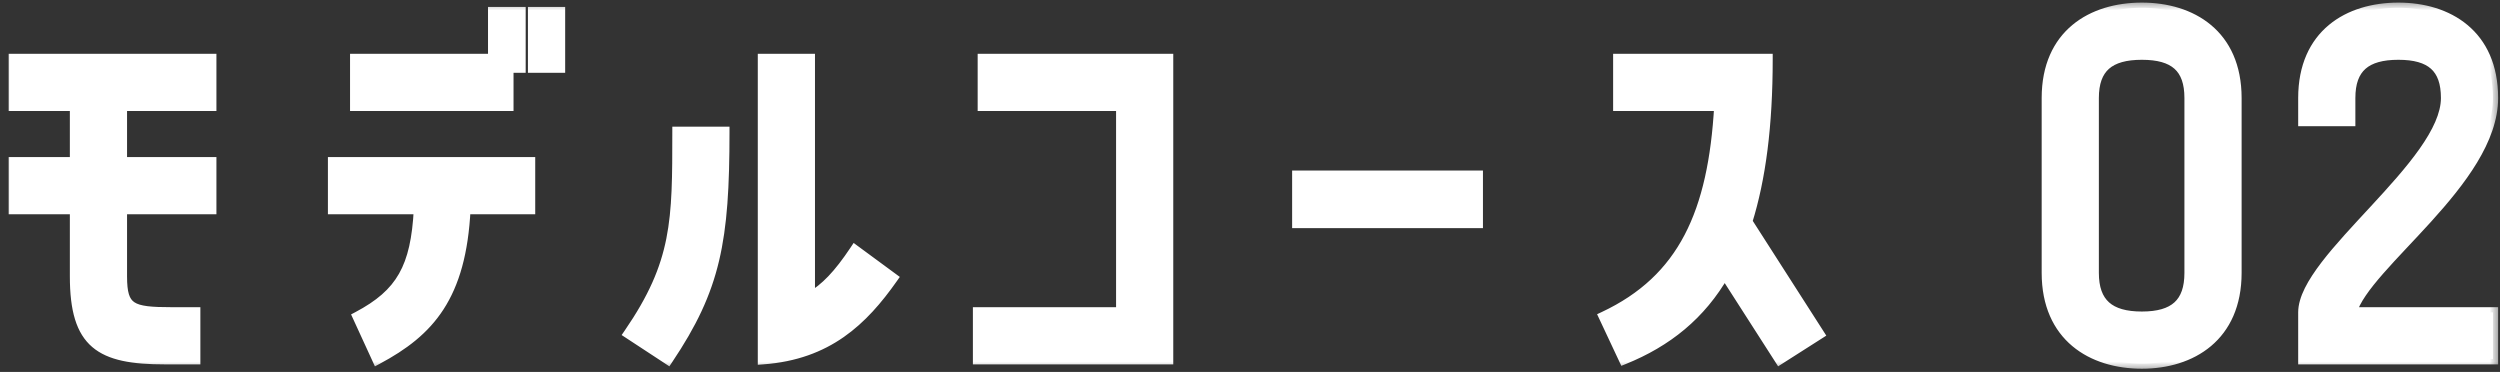
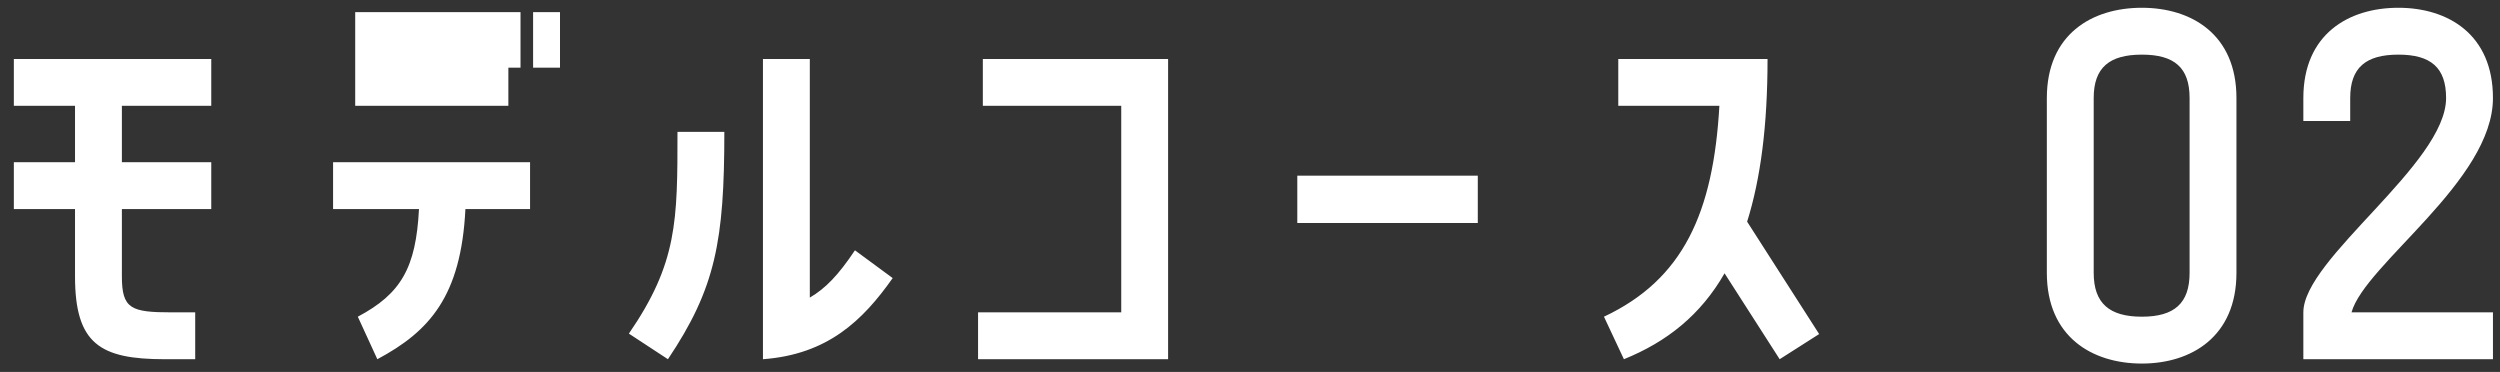
<svg xmlns="http://www.w3.org/2000/svg" width="121" height="18" viewBox="0 0 121 18" fill="none">
  <rect x="0" y="0" width="121" height="18" fill="#333333" stroke="none" />
  <mask id="path-1-outside-1_187_21789" maskUnits="userSpaceOnUse" x="0" y="0" width="121" height="18" fill="black">
-     <rect fill="white" width="121" height="18" />
-     <path d="M3.631 5.122H0.67V2.854H10.225V5.122H5.899V7.852H10.225V10.12H5.899V13.375C5.899 14.95 6.34 15.118 8.314 15.118H9.448V17.386H7.978C4.849 17.386 3.631 16.651 3.631 13.375V10.12H0.67V7.852H3.631V5.122ZM25.193 3.274H24.605V5.122H17.192V2.854H23.87V0.586H25.193V3.274ZM25.802 0.586H27.104V3.274H25.802V0.586ZM20.279 10.12H16.121V7.852H25.655V10.12H22.526C22.316 14.341 20.783 16.042 18.263 17.386L17.318 15.328C19.418 14.215 20.132 12.955 20.279 10.12ZM39.195 2.854V14.404C39.951 13.963 40.581 13.312 41.379 12.115L43.206 13.459C41.757 15.517 40.056 17.155 36.927 17.386V2.854H39.195ZM32.79 6.382H35.058C35.058 11.653 34.638 13.942 32.328 17.386L30.438 16.147C32.79 12.724 32.79 10.687 32.79 6.382ZM54.268 5.122H47.569V2.854H56.536V17.386H47.338V15.118H54.268V5.122ZM62.789 10.792V8.503H71.525V10.792H62.789ZM78.325 2.854H85.549C85.549 6.088 85.213 8.65 84.561 10.729L88.047 16.168L86.136 17.386L83.469 13.228C82.314 15.244 80.677 16.546 78.597 17.386L77.632 15.328C81.475 13.522 82.924 10.288 83.218 5.122H78.325V2.854ZM103.666 0.376C106.06 0.376 108.244 1.657 108.244 4.744V13.207C108.244 16.294 106.06 17.596 103.666 17.596C101.251 17.596 99.067 16.294 99.067 13.207V4.744C99.067 1.657 101.251 0.376 103.666 0.376ZM105.976 13.207V4.744C105.976 3.274 105.241 2.644 103.666 2.644C102.091 2.644 101.335 3.274 101.335 4.744V13.207C101.335 14.677 102.091 15.328 103.666 15.328C105.241 15.328 105.976 14.677 105.976 13.207ZM116.081 0.376C118.475 0.376 120.659 1.657 120.659 4.744C120.659 8.755 114.464 12.787 113.813 15.118H120.659V17.386H111.482V15.118C111.482 12.514 118.391 7.936 118.391 4.744C118.391 3.274 117.656 2.644 116.081 2.644C114.506 2.644 113.75 3.274 113.75 4.744V5.857H111.482V4.744C111.482 1.657 113.666 0.376 116.081 0.376Z" />
-   </mask>
-   <path d="M3.631 5.122H0.67V2.854H10.225V5.122H5.899V7.852H10.225V10.12H5.899V13.375C5.899 14.95 6.34 15.118 8.314 15.118H9.448V17.386H7.978C4.849 17.386 3.631 16.651 3.631 13.375V10.12H0.67V7.852H3.631V5.122ZM25.193 3.274H24.605V5.122H17.192V2.854H23.87V0.586H25.193V3.274ZM25.802 0.586H27.104V3.274H25.802V0.586ZM20.279 10.12H16.121V7.852H25.655V10.12H22.526C22.316 14.341 20.783 16.042 18.263 17.386L17.318 15.328C19.418 14.215 20.132 12.955 20.279 10.12ZM39.195 2.854V14.404C39.951 13.963 40.581 13.312 41.379 12.115L43.206 13.459C41.757 15.517 40.056 17.155 36.927 17.386V2.854H39.195ZM32.79 6.382H35.058C35.058 11.653 34.638 13.942 32.328 17.386L30.438 16.147C32.79 12.724 32.79 10.687 32.79 6.382ZM54.268 5.122H47.569V2.854H56.536V17.386H47.338V15.118H54.268V5.122ZM62.789 10.792V8.503H71.525V10.792H62.789ZM78.325 2.854H85.549C85.549 6.088 85.213 8.65 84.561 10.729L88.047 16.168L86.136 17.386L83.469 13.228C82.314 15.244 80.677 16.546 78.597 17.386L77.632 15.328C81.475 13.522 82.924 10.288 83.218 5.122H78.325V2.854ZM103.666 0.376C106.06 0.376 108.244 1.657 108.244 4.744V13.207C108.244 16.294 106.06 17.596 103.666 17.596C101.251 17.596 99.067 16.294 99.067 13.207V4.744C99.067 1.657 101.251 0.376 103.666 0.376ZM105.976 13.207V4.744C105.976 3.274 105.241 2.644 103.666 2.644C102.091 2.644 101.335 3.274 101.335 4.744V13.207C101.335 14.677 102.091 15.328 103.666 15.328C105.241 15.328 105.976 14.677 105.976 13.207ZM116.081 0.376C118.475 0.376 120.659 1.657 120.659 4.744C120.659 8.755 114.464 12.787 113.813 15.118H120.659V17.386H111.482V15.118C111.482 12.514 118.391 7.936 118.391 4.744C118.391 3.274 117.656 2.644 116.081 2.644C114.506 2.644 113.75 3.274 113.75 4.744V5.857H111.482V4.744C111.482 1.657 113.666 0.376 116.081 0.376Z" fill="white" />
+     </mask>
+   <path d="M3.631 5.122H0.67V2.854H10.225V5.122H5.899V7.852H10.225V10.12H5.899V13.375C5.899 14.95 6.34 15.118 8.314 15.118H9.448V17.386H7.978C4.849 17.386 3.631 16.651 3.631 13.375V10.12H0.67V7.852H3.631V5.122ZM25.193 3.274H24.605V5.122H17.192V2.854V0.586H25.193V3.274ZM25.802 0.586H27.104V3.274H25.802V0.586ZM20.279 10.12H16.121V7.852H25.655V10.12H22.526C22.316 14.341 20.783 16.042 18.263 17.386L17.318 15.328C19.418 14.215 20.132 12.955 20.279 10.12ZM39.195 2.854V14.404C39.951 13.963 40.581 13.312 41.379 12.115L43.206 13.459C41.757 15.517 40.056 17.155 36.927 17.386V2.854H39.195ZM32.79 6.382H35.058C35.058 11.653 34.638 13.942 32.328 17.386L30.438 16.147C32.79 12.724 32.79 10.687 32.79 6.382ZM54.268 5.122H47.569V2.854H56.536V17.386H47.338V15.118H54.268V5.122ZM62.789 10.792V8.503H71.525V10.792H62.789ZM78.325 2.854H85.549C85.549 6.088 85.213 8.65 84.561 10.729L88.047 16.168L86.136 17.386L83.469 13.228C82.314 15.244 80.677 16.546 78.597 17.386L77.632 15.328C81.475 13.522 82.924 10.288 83.218 5.122H78.325V2.854ZM103.666 0.376C106.06 0.376 108.244 1.657 108.244 4.744V13.207C108.244 16.294 106.06 17.596 103.666 17.596C101.251 17.596 99.067 16.294 99.067 13.207V4.744C99.067 1.657 101.251 0.376 103.666 0.376ZM105.976 13.207V4.744C105.976 3.274 105.241 2.644 103.666 2.644C102.091 2.644 101.335 3.274 101.335 4.744V13.207C101.335 14.677 102.091 15.328 103.666 15.328C105.241 15.328 105.976 14.677 105.976 13.207ZM116.081 0.376C118.475 0.376 120.659 1.657 120.659 4.744C120.659 8.755 114.464 12.787 113.813 15.118H120.659V17.386H111.482V15.118C111.482 12.514 118.391 7.936 118.391 4.744C118.391 3.274 117.656 2.644 116.081 2.644C114.506 2.644 113.75 3.274 113.75 4.744V5.857H111.482V4.744C111.482 1.657 113.666 0.376 116.081 0.376Z" fill="white" />
  <path d="M3.631 5.122H3.881V4.872H3.631V5.122ZM0.67 5.122H0.42V5.372H0.67V5.122ZM0.67 2.854V2.604H0.42V2.854H0.67ZM10.225 2.854H10.475V2.604H10.225V2.854ZM10.225 5.122V5.372H10.475V5.122H10.225ZM5.899 5.122V4.872H5.649V5.122H5.899ZM5.899 7.852H5.649V8.102H5.899V7.852ZM10.225 7.852H10.475V7.602H10.225V7.852ZM10.225 10.12V10.37H10.475V10.12H10.225ZM5.899 10.12V9.87H5.649V10.12H5.899ZM9.448 15.118H9.698V14.868H9.448V15.118ZM9.448 17.386V17.636H9.698V17.386H9.448ZM3.631 10.12H3.881V9.87H3.631V10.12ZM0.67 10.12H0.42V10.37H0.67V10.12ZM0.67 7.852V7.602H0.42V7.852H0.67ZM3.631 7.852V8.102H3.881V7.852H3.631ZM3.631 4.872H0.67V5.372H3.631V4.872ZM0.92 5.122V2.854H0.42V5.122H0.92ZM0.67 3.104H10.225V2.604H0.67V3.104ZM9.975 2.854V5.122H10.475V2.854H9.975ZM10.225 4.872H5.899V5.372H10.225V4.872ZM5.649 5.122V7.852H6.149V5.122H5.649ZM5.899 8.102H10.225V7.602H5.899V8.102ZM9.975 7.852V10.12H10.475V7.852H9.975ZM10.225 9.87H5.899V10.37H10.225V9.87ZM5.649 10.12V13.375H6.149V10.12H5.649ZM5.649 13.375C5.649 14.159 5.751 14.726 6.227 15.045C6.452 15.196 6.737 15.273 7.072 15.315C7.408 15.358 7.819 15.368 8.314 15.368V14.868C7.821 14.868 7.437 14.857 7.135 14.819C6.831 14.781 6.636 14.717 6.505 14.629C6.267 14.47 6.149 14.166 6.149 13.375H5.649ZM8.314 15.368H9.448V14.868H8.314V15.368ZM9.198 15.118V17.386H9.698V15.118H9.198ZM9.448 17.136H7.978V17.636H9.448V17.136ZM7.978 17.136C6.414 17.136 5.413 16.947 4.793 16.419C4.185 15.9 3.881 14.996 3.881 13.375H3.381C3.381 15.03 3.685 16.131 4.468 16.799C5.24 17.457 6.412 17.636 7.978 17.636V17.136ZM3.881 13.375V10.12H3.381V13.375H3.881ZM3.631 9.87H0.67V10.37H3.631V9.87ZM0.92 10.12V7.852H0.42V10.12H0.92ZM0.67 8.102H3.631V7.602H0.67V8.102ZM3.881 7.852V5.122H3.381V7.852H3.881ZM25.193 3.274V3.524H25.443V3.274H25.193ZM24.605 3.274V3.024H24.355V3.274H24.605ZM24.605 5.122V5.372H24.855V5.122H24.605ZM17.192 5.122H16.942V5.372H17.192V5.122ZM17.192 2.854V2.604H16.942V2.854H17.192ZM23.87 2.854V3.104H24.12V2.854H23.87ZM23.87 0.586V0.336H23.62V0.586H23.87ZM25.193 0.586H25.443V0.336H25.193V0.586ZM25.802 0.586V0.336H25.552V0.586H25.802ZM27.104 0.586H27.354V0.336H27.104V0.586ZM27.104 3.274V3.524H27.354V3.274H27.104ZM25.802 3.274H25.552V3.524H25.802V3.274ZM20.279 10.12L20.528 10.133L20.542 9.87H20.279V10.12ZM16.121 10.12H15.871V10.37H16.121V10.12ZM16.121 7.852V7.602H15.871V7.852H16.121ZM25.655 7.852H25.905V7.602H25.655V7.852ZM25.655 10.12V10.37H25.905V10.12H25.655ZM22.526 10.12V9.87H22.288L22.276 10.108L22.526 10.12ZM18.263 17.386L18.035 17.49L18.146 17.732L18.38 17.607L18.263 17.386ZM17.318 15.328L17.201 15.107L16.992 15.218L17.09 15.432L17.318 15.328ZM25.193 3.024H24.605V3.524H25.193V3.024ZM24.355 3.274V5.122H24.855V3.274H24.355ZM24.605 4.872H17.192V5.372H24.605V4.872ZM17.442 5.122V2.854H16.942V5.122H17.442ZM17.192 3.104H23.87V2.604H17.192V3.104ZM24.12 2.854V0.586H23.62V2.854H24.12ZM23.87 0.836H25.193V0.336H23.87V0.836ZM24.943 0.586V3.274H25.443V0.586H24.943ZM25.802 0.836H27.104V0.336H25.802V0.836ZM26.854 0.586V3.274H27.354V0.586H26.854ZM27.104 3.024H25.802V3.524H27.104V3.024ZM26.052 3.274V0.586H25.552V3.274H26.052ZM20.279 9.87H16.121V10.37H20.279V9.87ZM16.371 10.12V7.852H15.871V10.12H16.371ZM16.121 8.102H25.655V7.602H16.121V8.102ZM25.405 7.852V10.12H25.905V7.852H25.405ZM25.655 9.87H22.526V10.37H25.655V9.87ZM22.276 10.108C22.172 12.191 21.744 13.624 21.05 14.696C20.358 15.768 19.385 16.504 18.145 17.165L18.38 17.607C19.66 16.924 20.714 16.138 21.47 14.968C22.226 13.798 22.669 12.271 22.775 10.132L22.276 10.108ZM18.49 17.282L17.545 15.224L17.09 15.432L18.035 17.49L18.49 17.282ZM17.435 15.549C18.509 14.979 19.257 14.357 19.748 13.493C20.236 12.635 20.454 11.565 20.528 10.133L20.029 10.107C19.956 11.51 19.744 12.488 19.313 13.246C18.886 13.999 18.226 14.564 17.201 15.107L17.435 15.549ZM39.195 2.854H39.445V2.604H39.195V2.854ZM39.195 14.404H38.945V14.839L39.321 14.62L39.195 14.404ZM41.379 12.115L41.527 11.914L41.316 11.758L41.171 11.976L41.379 12.115ZM43.206 13.459L43.41 13.603L43.551 13.403L43.354 13.258L43.206 13.459ZM36.927 17.386H36.677V17.655L36.945 17.635L36.927 17.386ZM36.927 2.854V2.604H36.677V2.854H36.927ZM32.79 6.382V6.132H32.54V6.382H32.79ZM35.058 6.382H35.308V6.132H35.058V6.382ZM32.328 17.386L32.191 17.595L32.398 17.731L32.535 17.525L32.328 17.386ZM30.438 16.147L30.232 16.005L30.087 16.216L30.301 16.356L30.438 16.147ZM38.945 2.854V14.404H39.445V2.854H38.945ZM39.321 14.62C40.123 14.152 40.779 13.466 41.587 12.254L41.171 11.976C40.383 13.158 39.779 13.774 39.069 14.188L39.321 14.62ZM41.231 12.316L43.058 13.66L43.354 13.258L41.527 11.914L41.231 12.316ZM43.002 13.315C41.574 15.343 39.932 16.913 36.908 17.137L36.945 17.635C40.18 17.396 41.94 15.691 43.41 13.603L43.002 13.315ZM37.177 17.386V2.854H36.677V17.386H37.177ZM36.927 3.104H39.195V2.604H36.927V3.104ZM32.79 6.632H35.058V6.132H32.79V6.632ZM34.808 6.382C34.808 9.015 34.703 10.88 34.316 12.511C33.931 14.136 33.264 15.542 32.12 17.247L32.535 17.525C33.702 15.786 34.4 14.325 34.802 12.627C35.203 10.935 35.308 9.02 35.308 6.382H34.808ZM32.465 17.177L30.575 15.938L30.301 16.356L32.191 17.595L32.465 17.177ZM30.644 16.289C31.835 14.555 32.439 13.159 32.741 11.644C33.041 10.14 33.04 8.527 33.04 6.382H32.54C32.54 8.542 32.539 10.1 32.251 11.546C31.965 12.982 31.393 14.316 30.232 16.005L30.644 16.289ZM54.268 5.122H54.518V4.872H54.268V5.122ZM47.569 5.122H47.319V5.372H47.569V5.122ZM47.569 2.854V2.604H47.319V2.854H47.569ZM56.536 2.854H56.786V2.604H56.536V2.854ZM56.536 17.386V17.636H56.786V17.386H56.536ZM47.338 17.386H47.088V17.636H47.338V17.386ZM47.338 15.118V14.868H47.088V15.118H47.338ZM54.268 15.118V15.368H54.518V15.118H54.268ZM54.268 4.872H47.569V5.372H54.268V4.872ZM47.819 5.122V2.854H47.319V5.122H47.819ZM47.569 3.104H56.536V2.604H47.569V3.104ZM56.286 2.854V17.386H56.786V2.854H56.286ZM56.536 17.136H47.338V17.636H56.536V17.136ZM47.588 17.386V15.118H47.088V17.386H47.588ZM47.338 15.368H54.268V14.868H47.338V15.368ZM54.518 15.118V5.122H54.018V15.118H54.518ZM62.789 10.792H62.539V11.042H62.789V10.792ZM62.789 8.503V8.253H62.539V8.503H62.789ZM71.525 8.503H71.775V8.253H71.525V8.503ZM71.525 10.792V11.042H71.775V10.792H71.525ZM63.039 10.792V8.503H62.539V10.792H63.039ZM62.789 8.753H71.525V8.253H62.789V8.753ZM71.275 8.503V10.792H71.775V8.503H71.275ZM71.525 10.542H62.789V11.042H71.525V10.542ZM78.325 2.854V2.604H78.075V2.854H78.325ZM85.549 2.854H85.799V2.604H85.549V2.854ZM84.561 10.729L84.323 10.654L84.288 10.766L84.351 10.864L84.561 10.729ZM88.047 16.168L88.182 16.379L88.393 16.244L88.258 16.033L88.047 16.168ZM86.136 17.386L85.926 17.521L86.061 17.731L86.271 17.597L86.136 17.386ZM83.469 13.228L83.68 13.093L83.457 12.746L83.253 13.104L83.469 13.228ZM78.597 17.386L78.371 17.492L78.472 17.706L78.691 17.618L78.597 17.386ZM77.632 15.328L77.525 15.102L77.299 15.208L77.405 15.434L77.632 15.328ZM83.218 5.122L83.467 5.136L83.482 4.872H83.218V5.122ZM78.325 5.122H78.075V5.372H78.325V5.122ZM78.325 3.104H85.549V2.604H78.325V3.104ZM85.299 2.854C85.299 6.072 84.964 8.607 84.323 10.654L84.8 10.804C85.461 8.693 85.799 6.104 85.799 2.854H85.299ZM84.351 10.864L87.837 16.303L88.258 16.033L84.772 10.594L84.351 10.864ZM87.913 15.957L86.002 17.175L86.271 17.597L88.182 16.379L87.913 15.957ZM86.347 17.251L83.68 13.093L83.259 13.363L85.926 17.521L86.347 17.251ZM83.253 13.104C82.129 15.065 80.537 16.333 78.504 17.154L78.691 17.618C80.816 16.759 82.5 15.423 83.686 13.352L83.253 13.104ZM78.824 17.28L77.858 15.222L77.405 15.434L78.371 17.492L78.824 17.28ZM77.738 15.554C79.705 14.63 81.07 13.333 81.977 11.601C82.88 9.876 83.319 7.736 83.467 5.136L82.968 5.108C82.822 7.674 82.39 9.734 81.534 11.369C80.682 12.997 79.401 14.22 77.525 15.102L77.738 15.554ZM83.218 4.872H78.325V5.372H83.218V4.872ZM78.575 5.122V2.854H78.075V5.122H78.575ZM103.666 0.626C104.822 0.626 105.904 0.936 106.692 1.594C107.474 2.247 107.994 3.265 107.994 4.744H108.494C108.494 3.136 107.922 1.97 107.013 1.211C106.111 0.457 104.904 0.126 103.666 0.126V0.626ZM107.994 4.744V13.207H108.494V4.744H107.994ZM107.994 13.207C107.994 14.686 107.474 15.71 106.692 16.368C105.903 17.032 104.821 17.346 103.666 17.346V17.846C104.905 17.846 106.112 17.509 107.014 16.75C107.922 15.986 108.494 14.815 108.494 13.207H107.994ZM103.666 17.346C102.5 17.346 101.413 17.031 100.621 16.368C99.837 15.71 99.317 14.686 99.317 13.207H98.817C98.817 14.815 99.389 15.986 100.3 16.751C101.205 17.51 102.417 17.846 103.666 17.846V17.346ZM99.317 13.207V4.744H98.817V13.207H99.317ZM99.317 4.744C99.317 3.265 99.837 2.247 100.621 1.594C101.412 0.936 102.499 0.626 103.666 0.626V0.126C102.418 0.126 101.206 0.457 100.301 1.21C99.389 1.97 98.817 3.136 98.817 4.744H99.317ZM106.226 13.207V4.744H105.726V13.207H106.226ZM106.226 4.744C106.226 3.97 106.032 3.363 105.578 2.957C105.131 2.555 104.479 2.394 103.666 2.394V2.894C104.428 2.894 104.931 3.048 105.245 3.329C105.552 3.605 105.726 4.048 105.726 4.744H106.226ZM103.666 2.394C102.853 2.394 102.197 2.555 101.744 2.955C101.285 3.362 101.085 3.969 101.085 4.744H101.585C101.585 4.049 101.763 3.606 102.075 3.33C102.395 3.048 102.904 2.894 103.666 2.894V2.394ZM101.085 4.744V13.207H101.585V4.744H101.085ZM101.085 13.207C101.085 13.982 101.285 14.594 101.743 15.005C102.195 15.411 102.851 15.578 103.666 15.578V15.078C102.906 15.078 102.396 14.92 102.077 14.633C101.763 14.351 101.585 13.902 101.585 13.207H101.085ZM103.666 15.578C104.481 15.578 105.133 15.411 105.58 15.004C106.032 14.592 106.226 13.981 106.226 13.207H105.726C105.726 13.903 105.552 14.353 105.243 14.634C104.929 14.92 104.426 15.078 103.666 15.078V15.578ZM113.813 15.118L113.573 15.051L113.484 15.368H113.813V15.118ZM120.659 15.118H120.909V14.868H120.659V15.118ZM120.659 17.386V17.636H120.909V17.386H120.659ZM111.482 17.386H111.232V17.636H111.482V17.386ZM113.75 5.857V6.107H114V5.857H113.75ZM111.482 5.857H111.232V6.107H111.482V5.857ZM116.081 0.626C117.237 0.626 118.319 0.936 119.108 1.594C119.889 2.247 120.409 3.265 120.409 4.744H120.909C120.909 3.136 120.338 1.97 119.428 1.211C118.526 0.457 117.319 0.126 116.081 0.126V0.626ZM120.409 4.744C120.409 5.683 120.046 6.642 119.467 7.6C118.889 8.558 118.107 9.496 117.295 10.393C116.494 11.278 115.64 12.147 114.97 12.913C114.3 13.678 113.753 14.406 113.573 15.051L114.054 15.185C114.2 14.664 114.67 14.014 115.346 13.242C116.021 12.471 116.836 11.645 117.666 10.729C118.484 9.825 119.292 8.858 119.895 7.859C120.498 6.86 120.909 5.81 120.909 4.744H120.409ZM113.813 15.368H120.659V14.868H113.813V15.368ZM120.409 15.118V17.386H120.909V15.118H120.409ZM120.659 17.136H111.482V17.636H120.659V17.136ZM111.732 17.386V15.118H111.232V17.386H111.732ZM111.732 15.118C111.732 14.846 111.823 14.529 112.003 14.167C112.182 13.806 112.442 13.415 112.76 12.999C113.399 12.166 114.253 11.26 115.12 10.321C115.983 9.388 116.858 8.424 117.516 7.489C118.17 6.562 118.641 5.623 118.641 4.744H118.141C118.141 5.461 117.749 6.291 117.108 7.201C116.471 8.105 115.618 9.046 114.753 9.982C113.894 10.912 113.02 11.838 112.363 12.695C112.035 13.125 111.754 13.544 111.555 13.944C111.357 14.344 111.232 14.739 111.232 15.118H111.732ZM118.641 4.744C118.641 3.97 118.448 3.363 117.994 2.957C117.546 2.555 116.895 2.394 116.081 2.394V2.894C116.843 2.894 117.346 3.048 117.66 3.329C117.968 3.605 118.141 4.048 118.141 4.744H118.641ZM116.081 2.394C115.268 2.394 114.612 2.555 114.16 2.955C113.701 3.362 113.5 3.969 113.5 4.744H114C114 4.049 114.178 3.606 114.491 3.33C114.81 3.048 115.32 2.894 116.081 2.894V2.394ZM113.5 4.744V5.857H114V4.744H113.5ZM113.75 5.607H111.482V6.107H113.75V5.607ZM111.732 5.857V4.744H111.232V5.857H111.732ZM111.732 4.744C111.732 3.265 112.252 2.247 113.036 1.594C113.827 0.936 114.914 0.626 116.081 0.626V0.126C114.833 0.126 113.621 0.457 112.716 1.21C111.804 1.97 111.232 3.136 111.232 4.744H111.732Z" fill="white" mask="url(#path-1-outside-1_187_21789)" />
</svg>